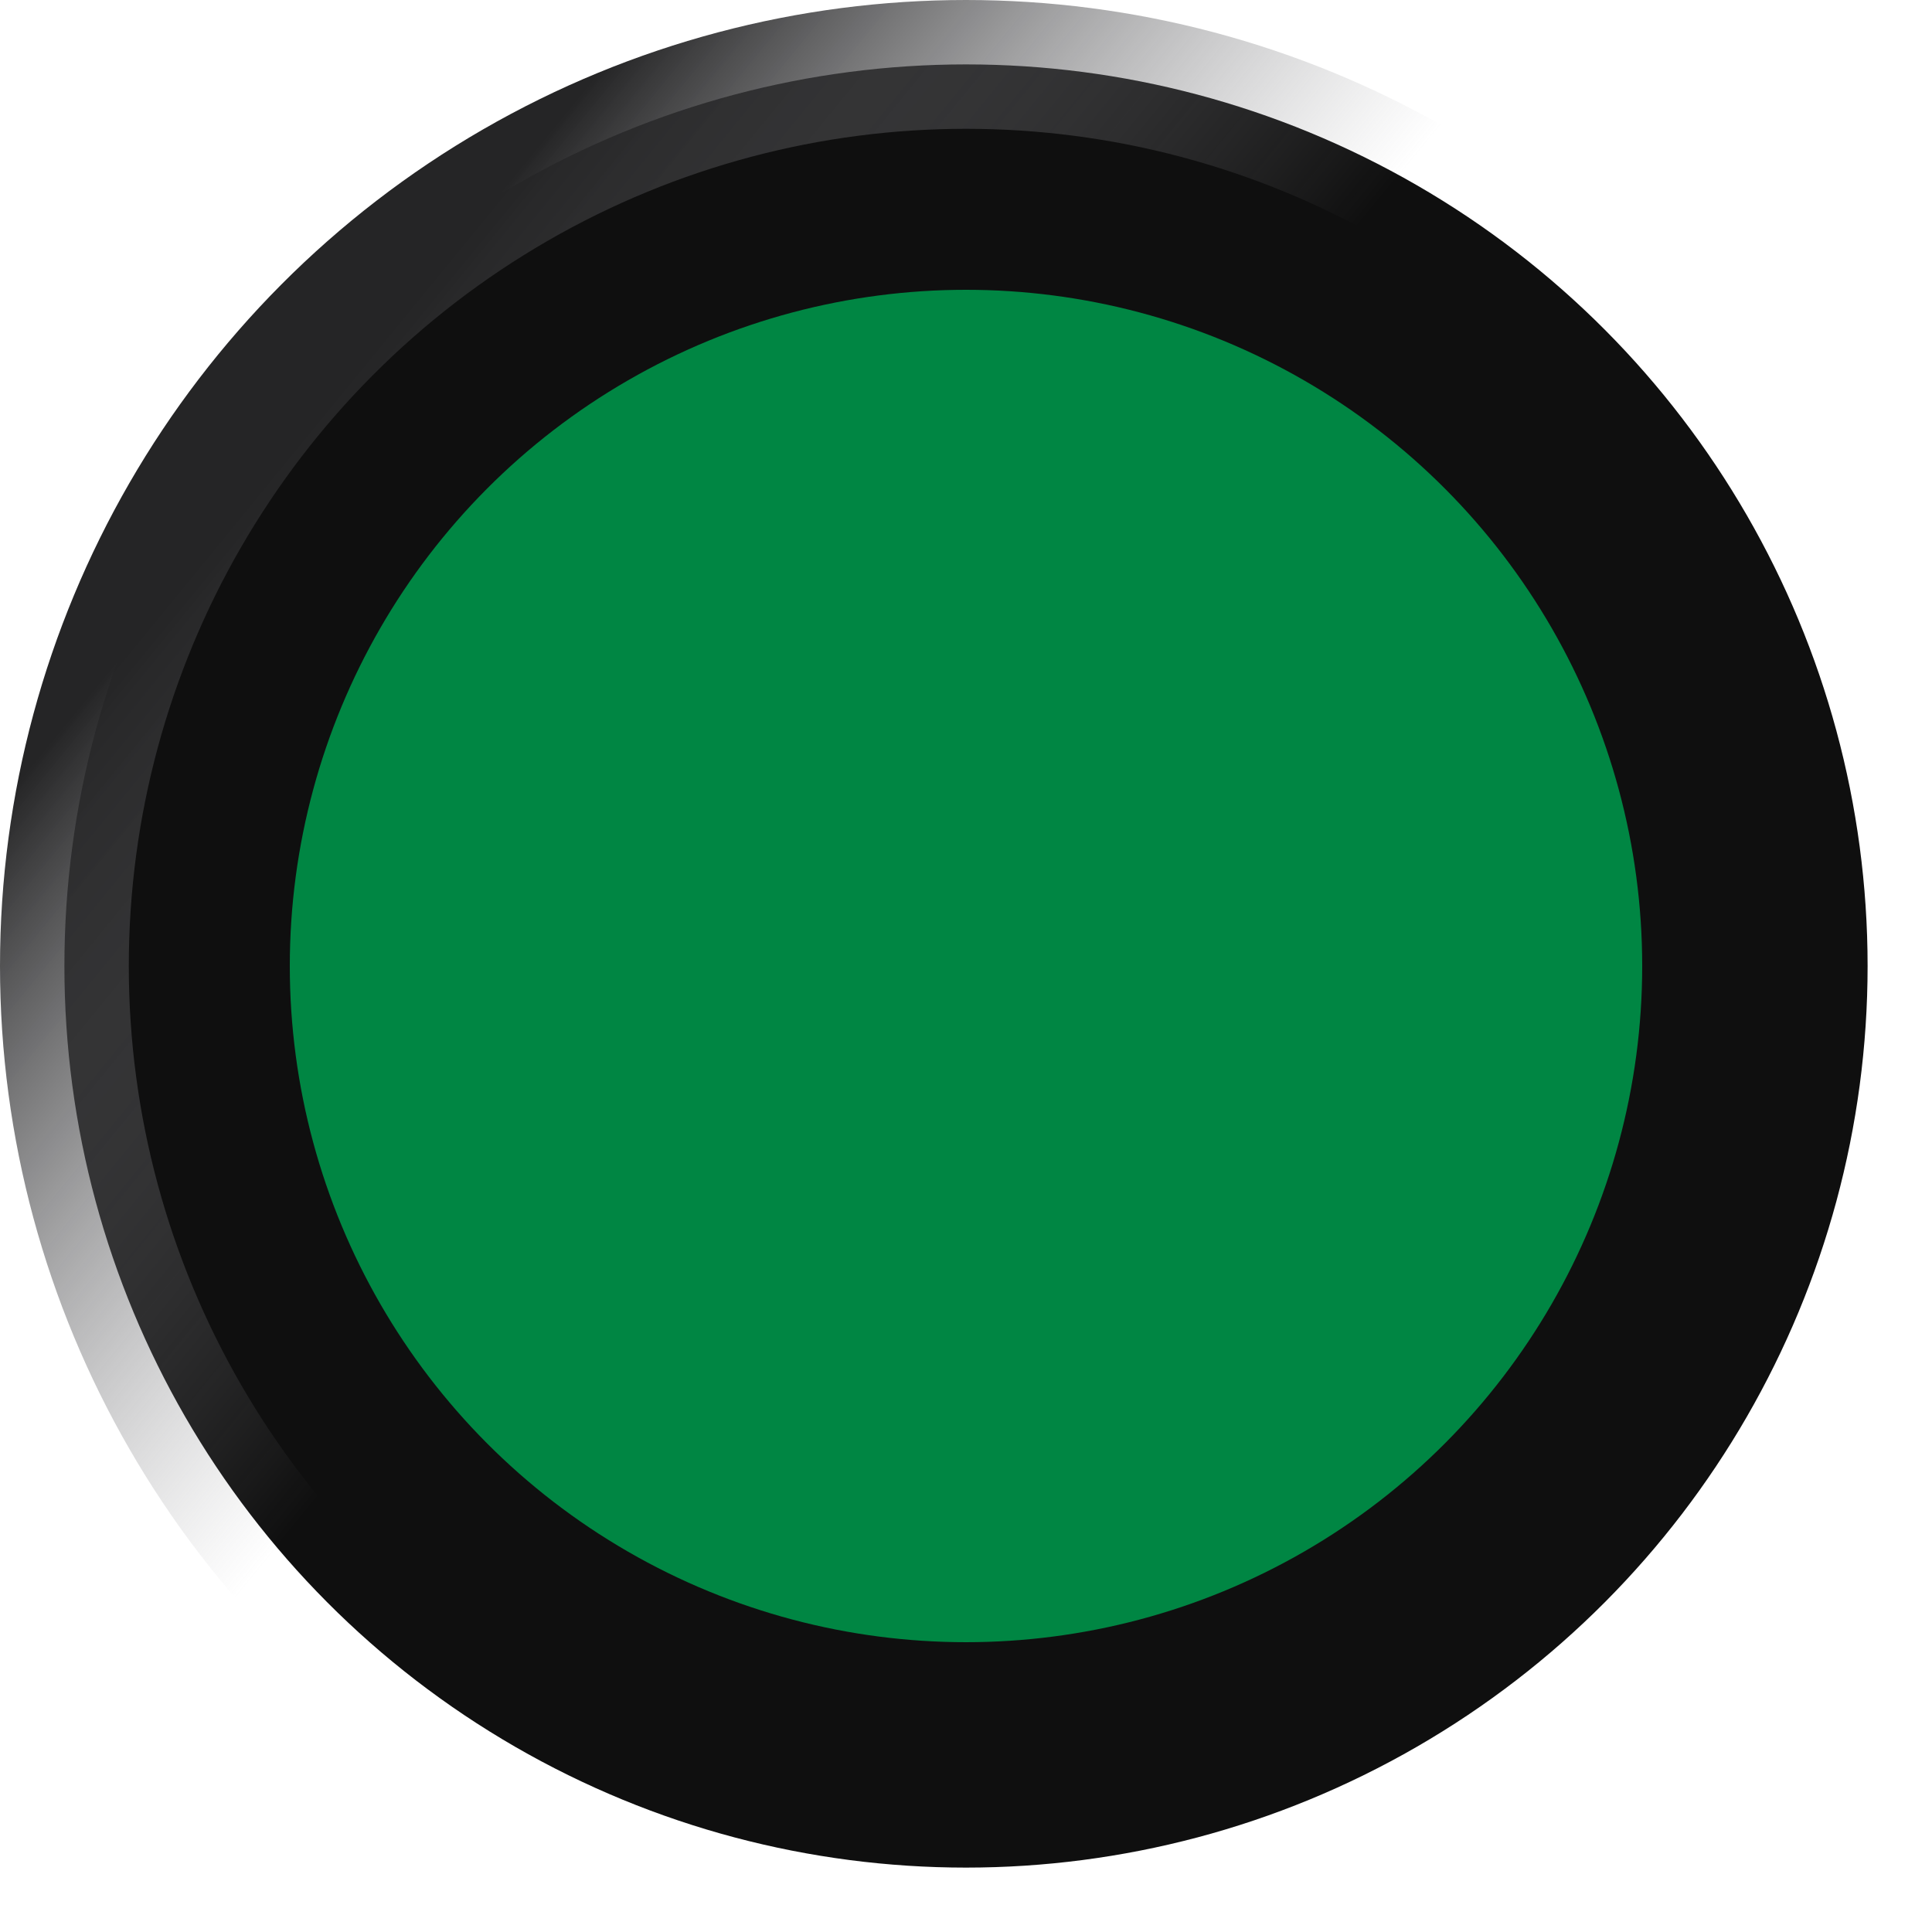
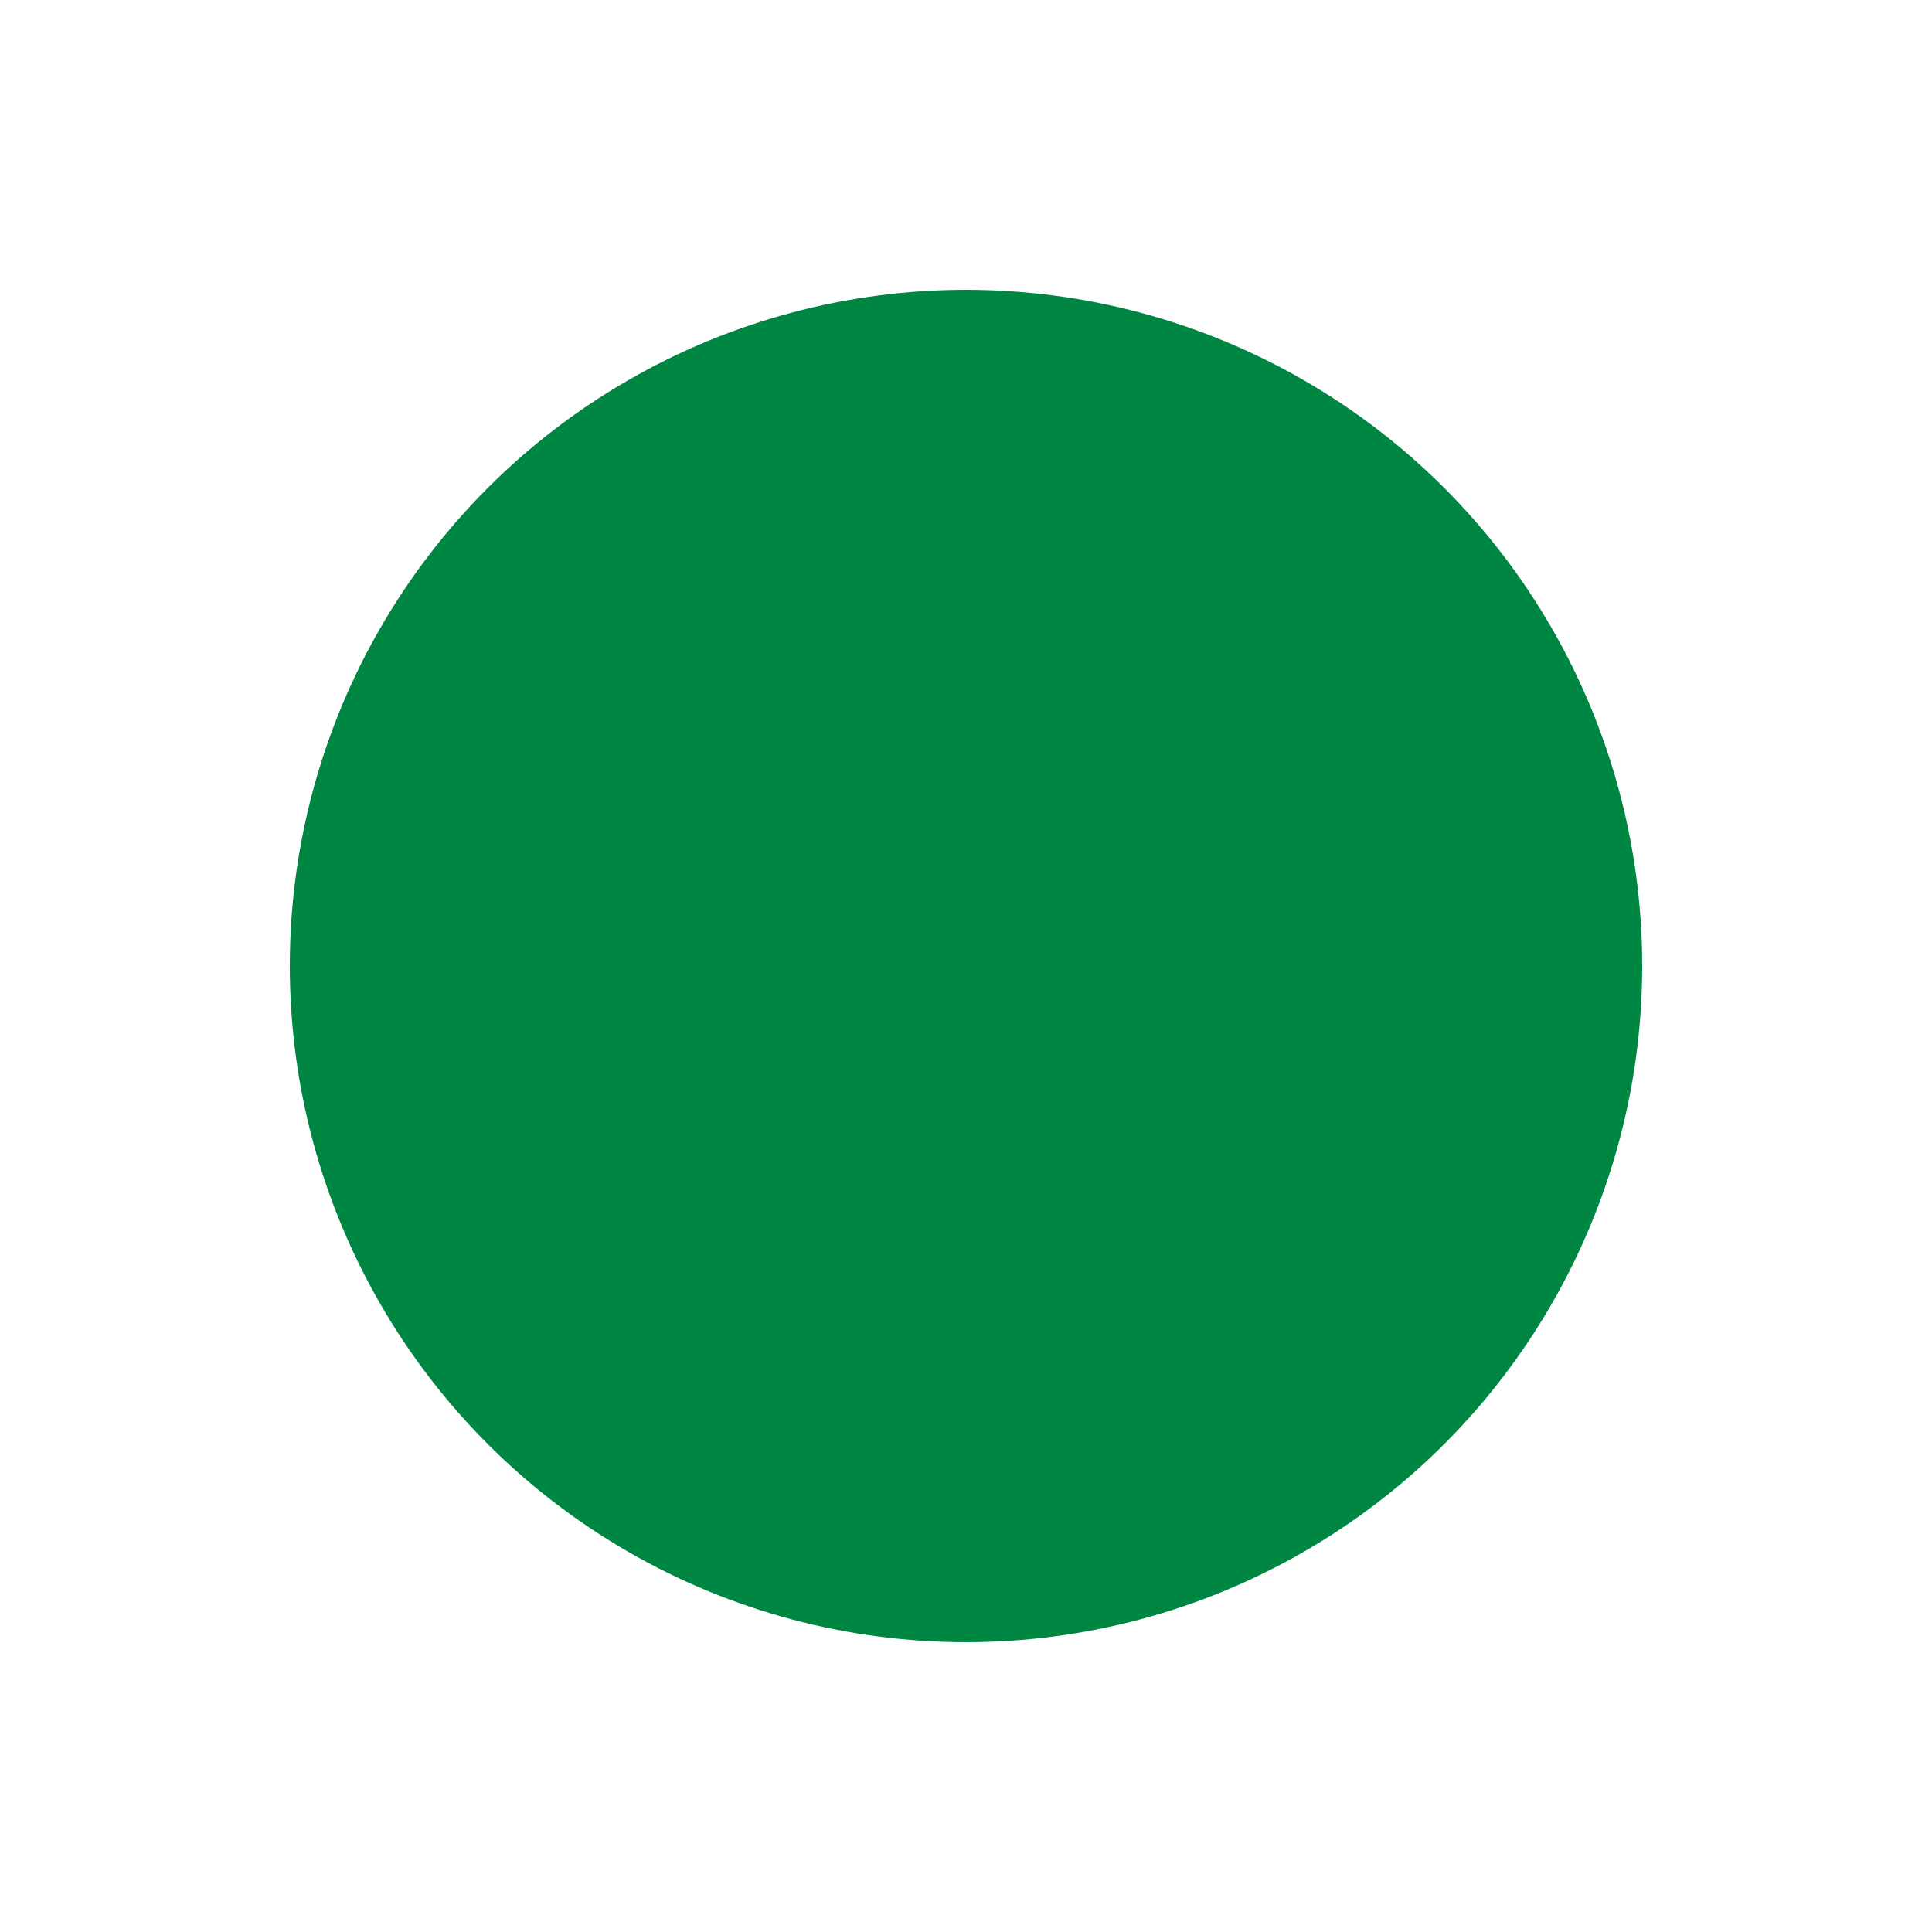
<svg xmlns="http://www.w3.org/2000/svg" width="60" height="60" viewBox="0 0 60 60" fill="none">
-   <circle cx="30" cy="30" r="28" fill="#0F0F0F" stroke="url(#paint0_linear_462_2884)" stroke-width="4" />
  <circle cx="30" cy="30" r="21" fill="#008643" />
  <defs>
    <linearGradient id="paint0_linear_462_2884" x1="15.5" y1="6" x2="32" y2="19.5" gradientUnits="userSpaceOnUse">
      <stop stop-color="#252526" />
      <stop offset="1" stop-color="#88888C" stop-opacity="0" />
    </linearGradient>
  </defs>
</svg>